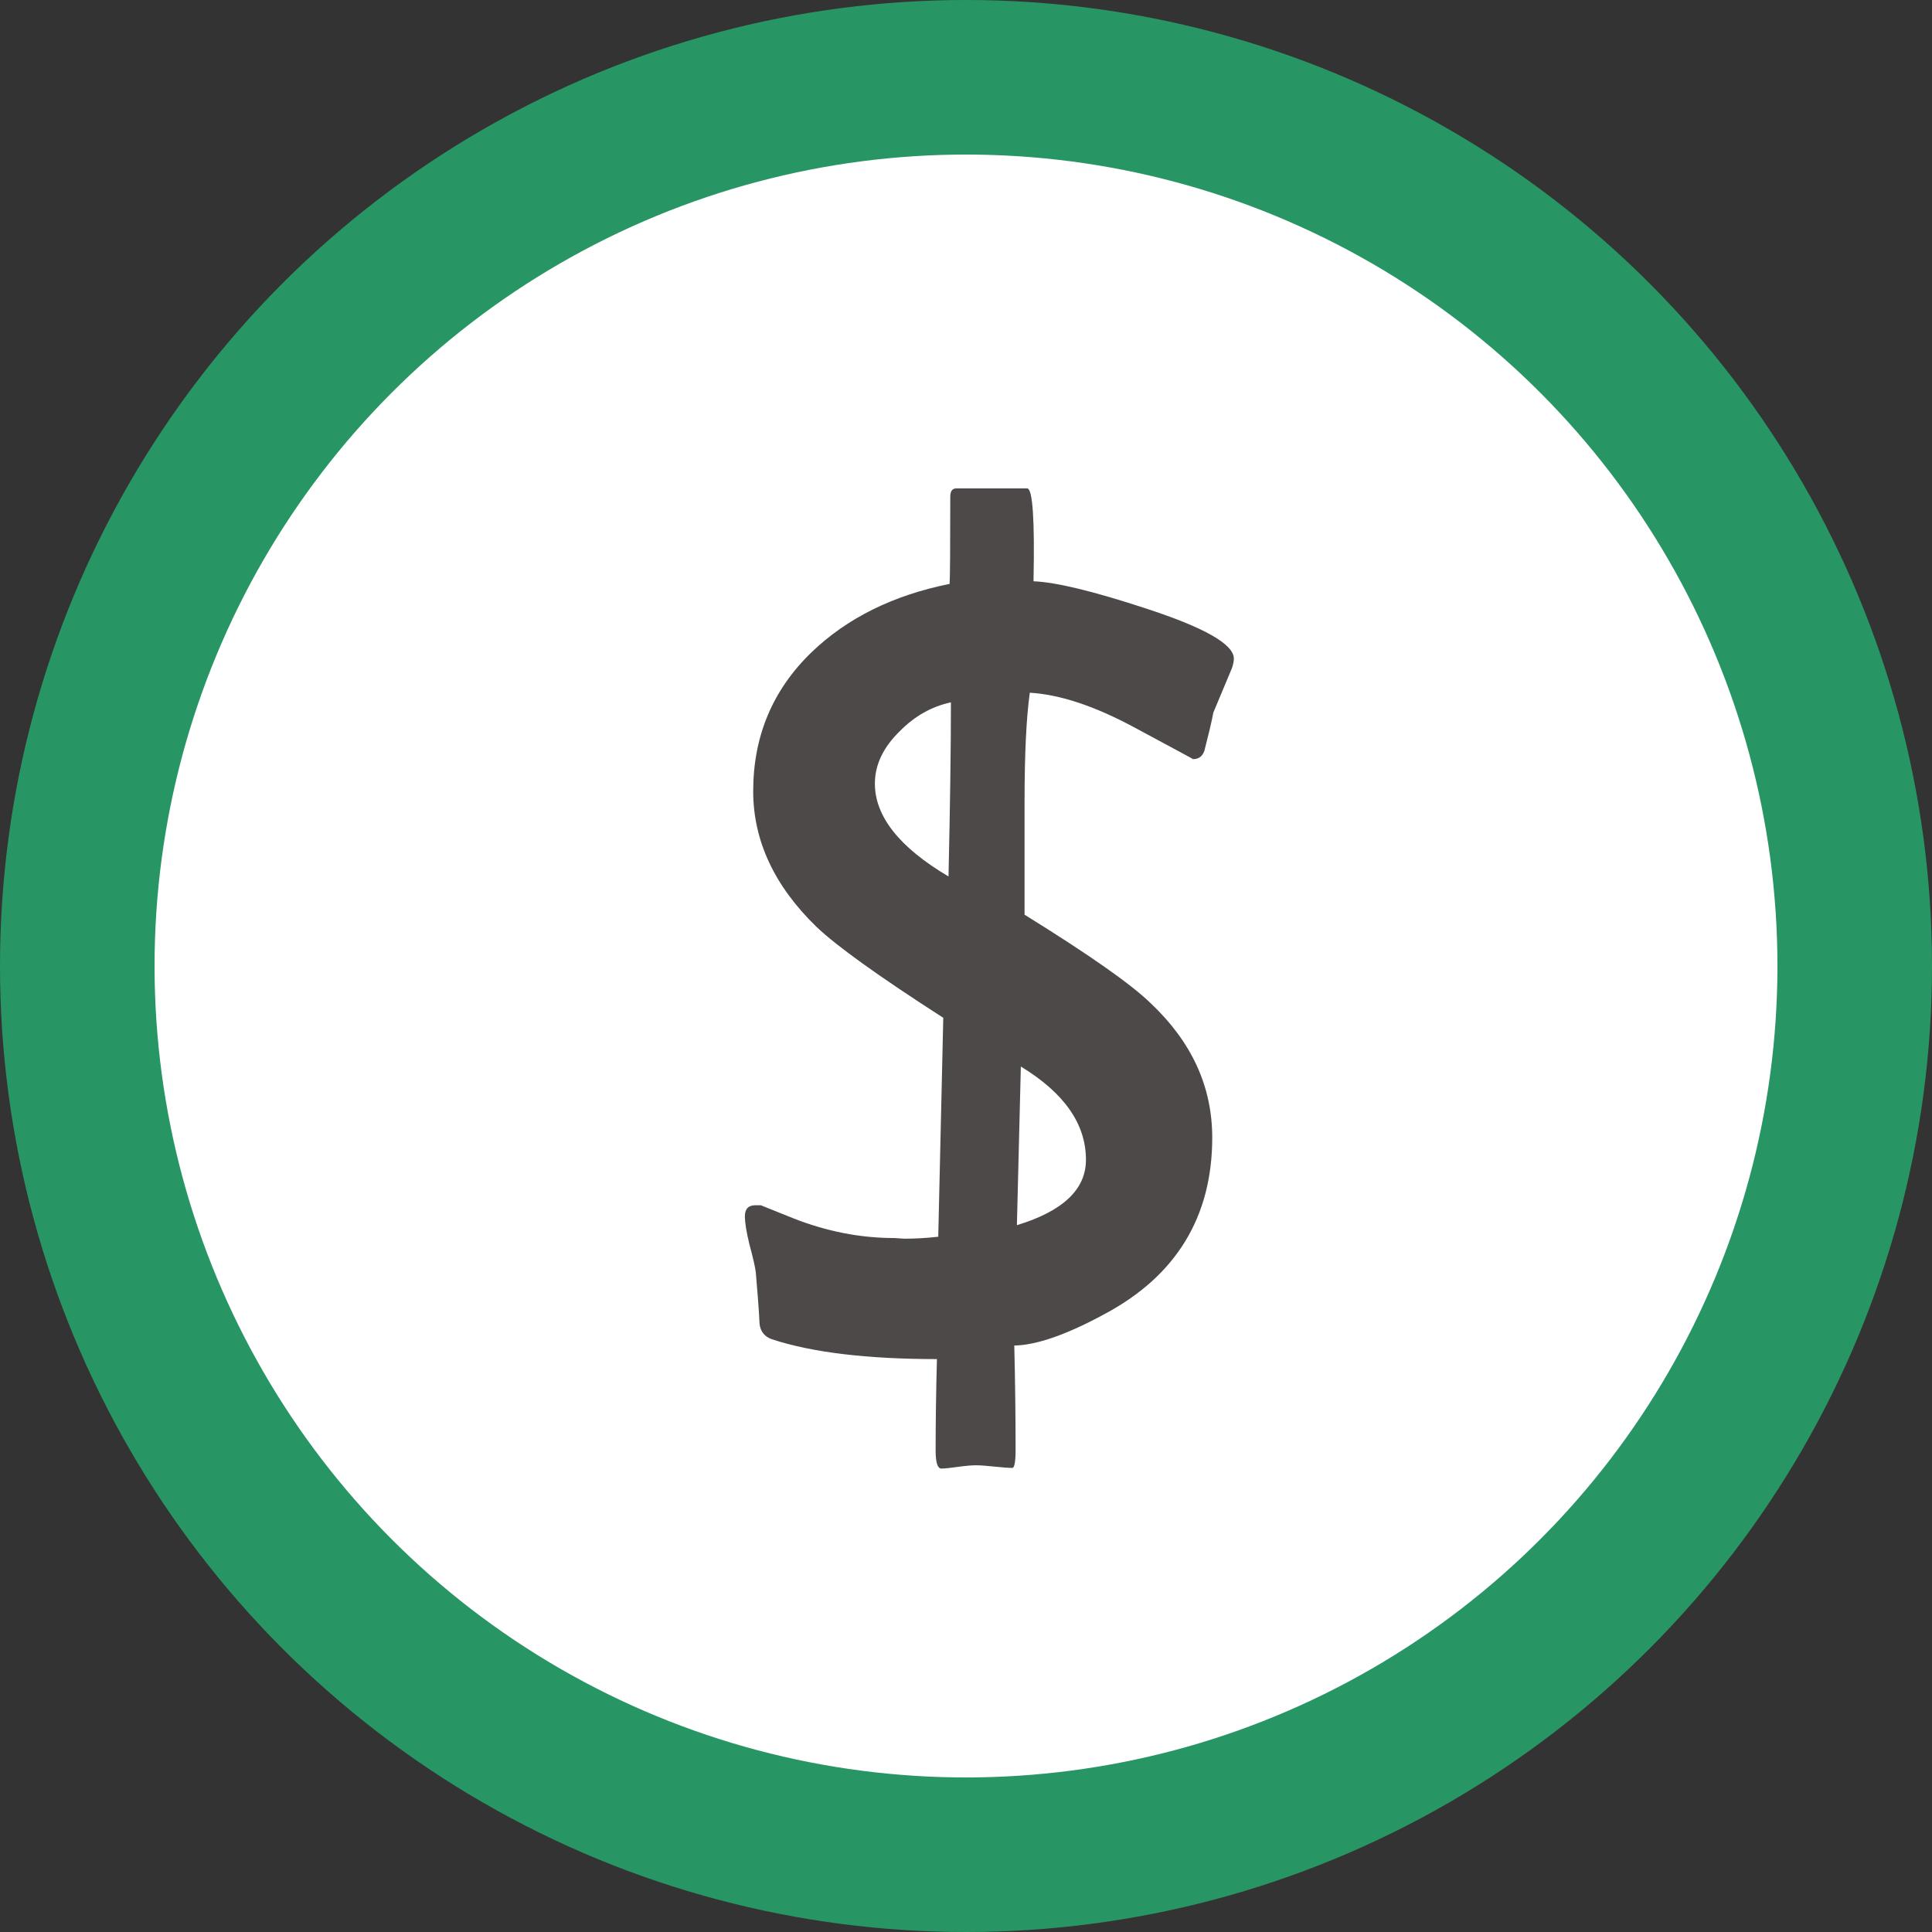
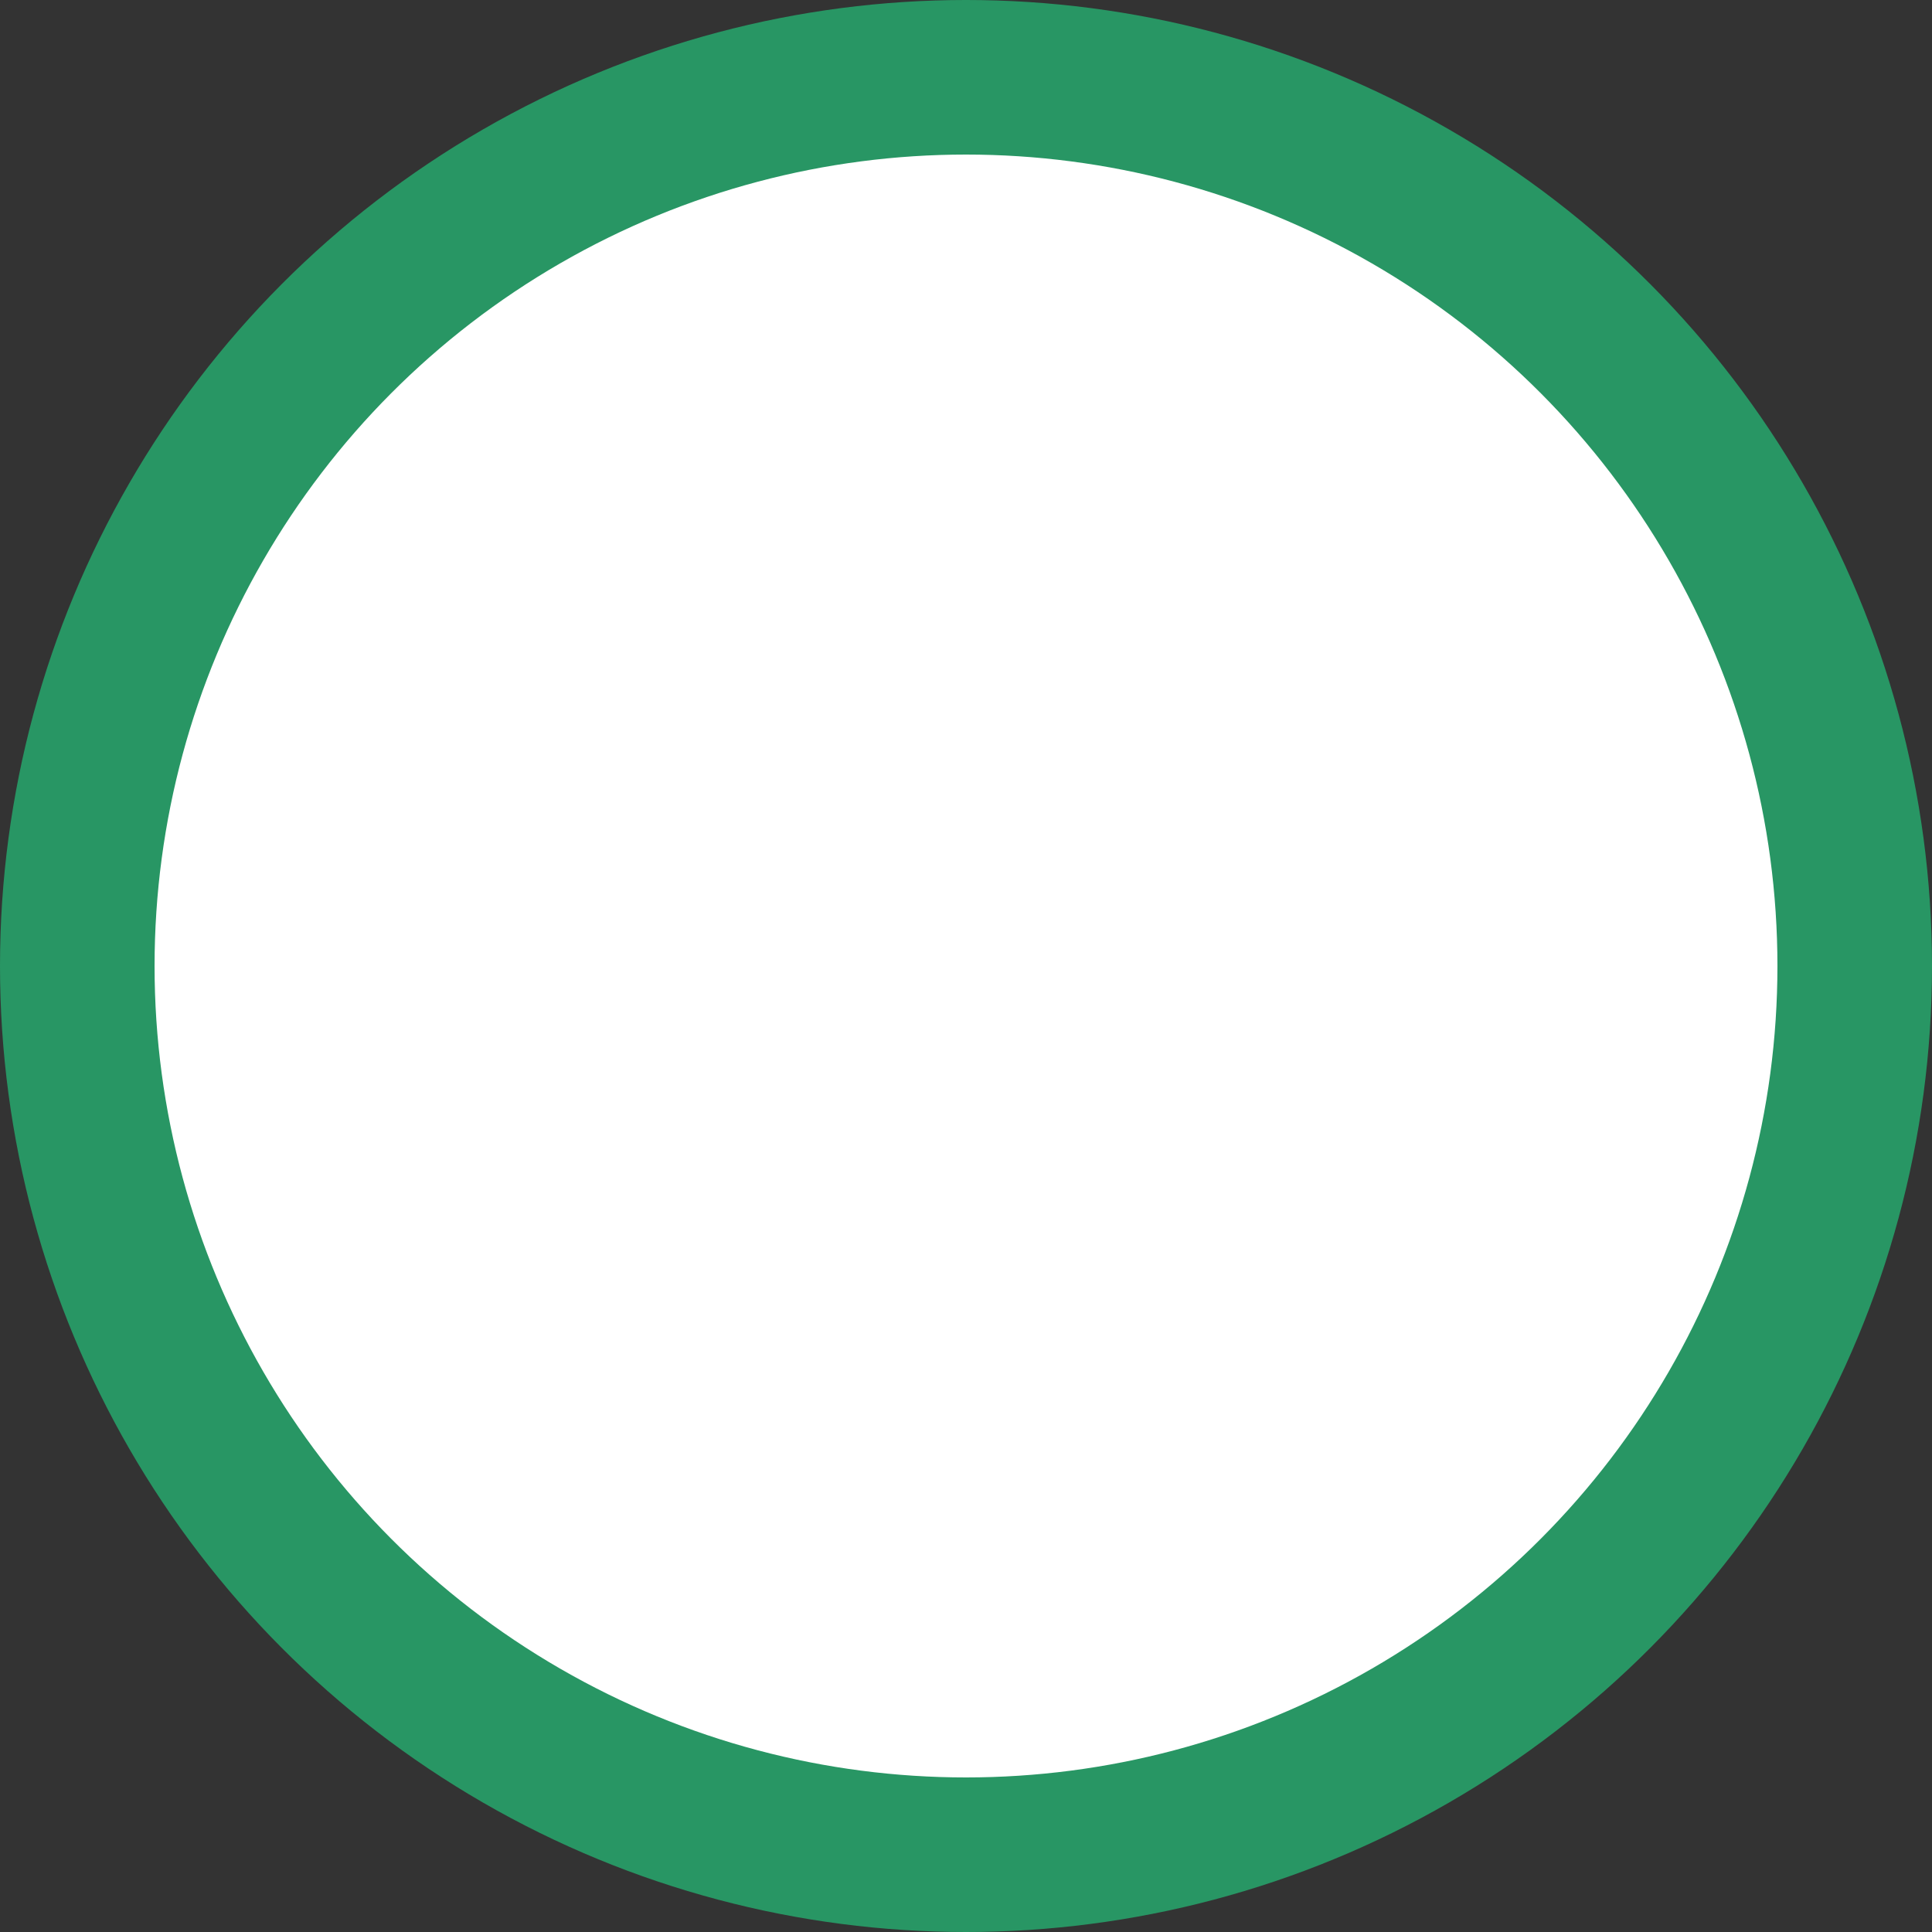
<svg xmlns="http://www.w3.org/2000/svg" xml:space="preserve" width="591px" height="591px" shape-rendering="geometricPrecision" text-rendering="geometricPrecision" image-rendering="optimizeQuality" fill-rule="evenodd" clip-rule="evenodd" viewBox="0 0 524.552 524.552">
  <rect x="0" y="0" width="524.552" height="524.552" fill="#333333" stroke="none" />
  <g id="Warstwa_x0020_2">
    <g id="_331347344">
      <g>
        <circle id="_211443168" fill="#289664" cx="262.276" cy="262.276" r="262.276" />
        <circle id="_211443240" fill="white" cx="262.276" cy="262.276" r="220.312" />
      </g>
-       <path id="_330823800" fill="#4D4948" fill-rule="nonzero" d="M335.003 178.823c0,0.712 -0.178,1.602 -0.534,2.61 -1.127,2.67 -2.789,6.704 -5.042,12.043 -0.415,2.313 -1.246,5.754 -2.433,10.381 -0.533,1.542 -1.601,2.255 -3.084,2.255 0.119,0 -5.22,-2.847 -16.017,-8.661 -10.796,-5.813 -20.228,-8.897 -28.295,-9.373 -0.949,6.822 -1.424,16.729 -1.424,29.72 0,10.203 0,20.346 0,30.55 17.618,10.915 29.008,18.924 34.228,24.024 11.152,10.501 16.728,22.661 16.728,36.483 0,21.533 -9.788,37.55 -29.245,47.93 -10.262,5.577 -18.448,8.424 -24.5,8.543 0.237,9.847 0.356,19.22 0.356,28.177 0,3.323 -0.296,5.042 -0.89,5.042 -1.008,0 -2.61,-0.119 -4.864,-0.356 -2.195,-0.237 -3.857,-0.356 -5.043,-0.356 -1.008,0 -2.61,0.119 -4.745,0.415 -2.136,0.296 -3.678,0.474 -4.628,0.474 -1.008,0 -1.542,-1.661 -1.542,-4.865 0,-7.771 0.119,-16.075 0.357,-24.855 -19.102,0 -34.051,-1.838 -44.847,-5.398 -1.958,-0.712 -3.084,-2.076 -3.321,-4.212 -0.119,-3.084 -0.474,-7.711 -1.008,-13.881 -0.119,-1.245 -0.712,-3.855 -1.78,-7.831 -0.771,-3.203 -1.187,-5.695 -1.187,-7.474 0,-1.958 0.949,-2.966 2.789,-2.966 0.653,0 1.187,0 1.542,0 2.076,0.83 4.983,2.016 8.72,3.5 9.136,3.618 18.33,5.398 27.584,5.398l2.61 0.178c3.026,0 6.11,-0.178 9.254,-0.534 0.297,-13.228 0.771,-33.041 1.364,-59.439 -17.618,-11.33 -29.067,-19.576 -34.405,-24.678 -11.449,-11.092 -17.203,-23.431 -17.203,-36.837 0,-14.949 5.28,-27.525 15.838,-37.728 9.61,-9.254 22.127,-15.483 37.491,-18.568 0.119,-1.898 0.178,-9.728 0.178,-23.669 0,-1.482 0.534,-2.253 1.601,-2.253l19.279 0c1.483,0 2.076,8.423 1.721,25.211 6.051,0.237 16.135,2.669 30.253,7.297 16.076,5.22 24.144,9.788 24.144,13.702zm-76.821 11.864c-5.219,1.128 -9.847,3.737 -13.881,7.831 -4.508,4.389 -6.763,9.136 -6.763,14.237 0,8.897 6.644,17.321 19.991,25.211 0.415,-18.924 0.653,-34.644 0.653,-47.279zm36.661 124.217c0,-9.728 -5.873,-18.152 -17.678,-25.33l-1.067 43.067c12.516,-3.797 18.745,-9.728 18.745,-17.737z" />
    </g>
  </g>
</svg>